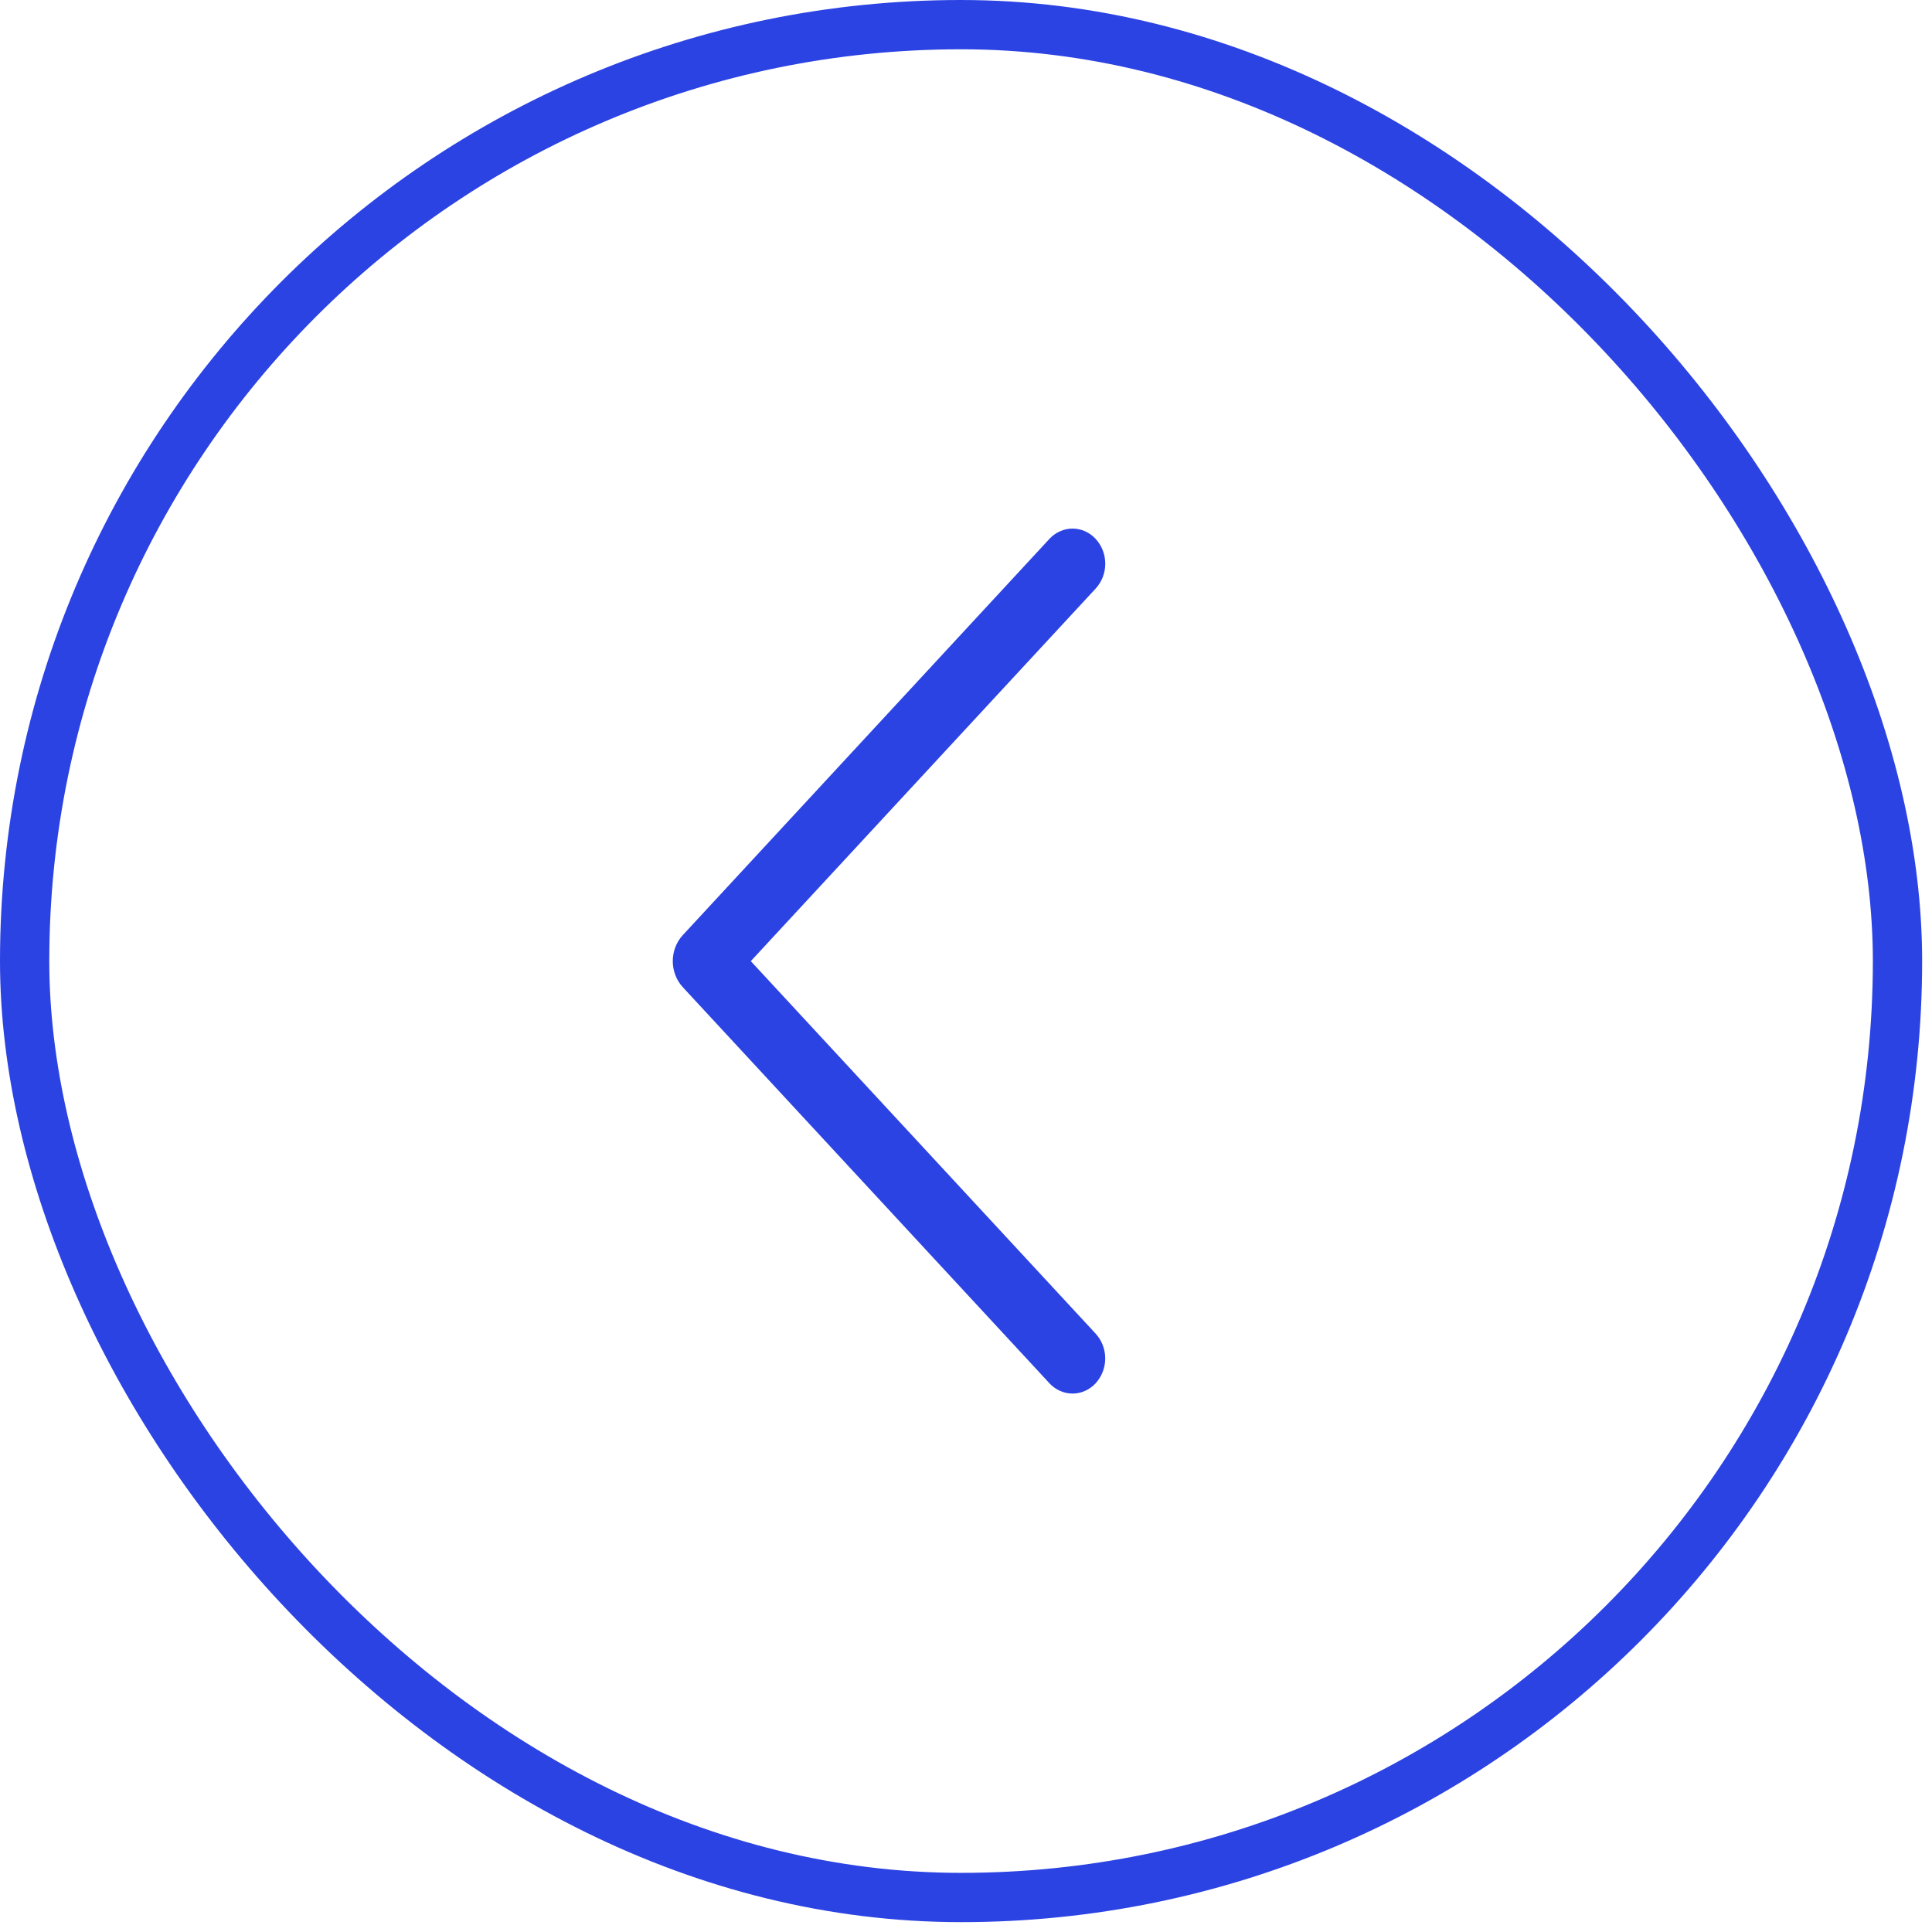
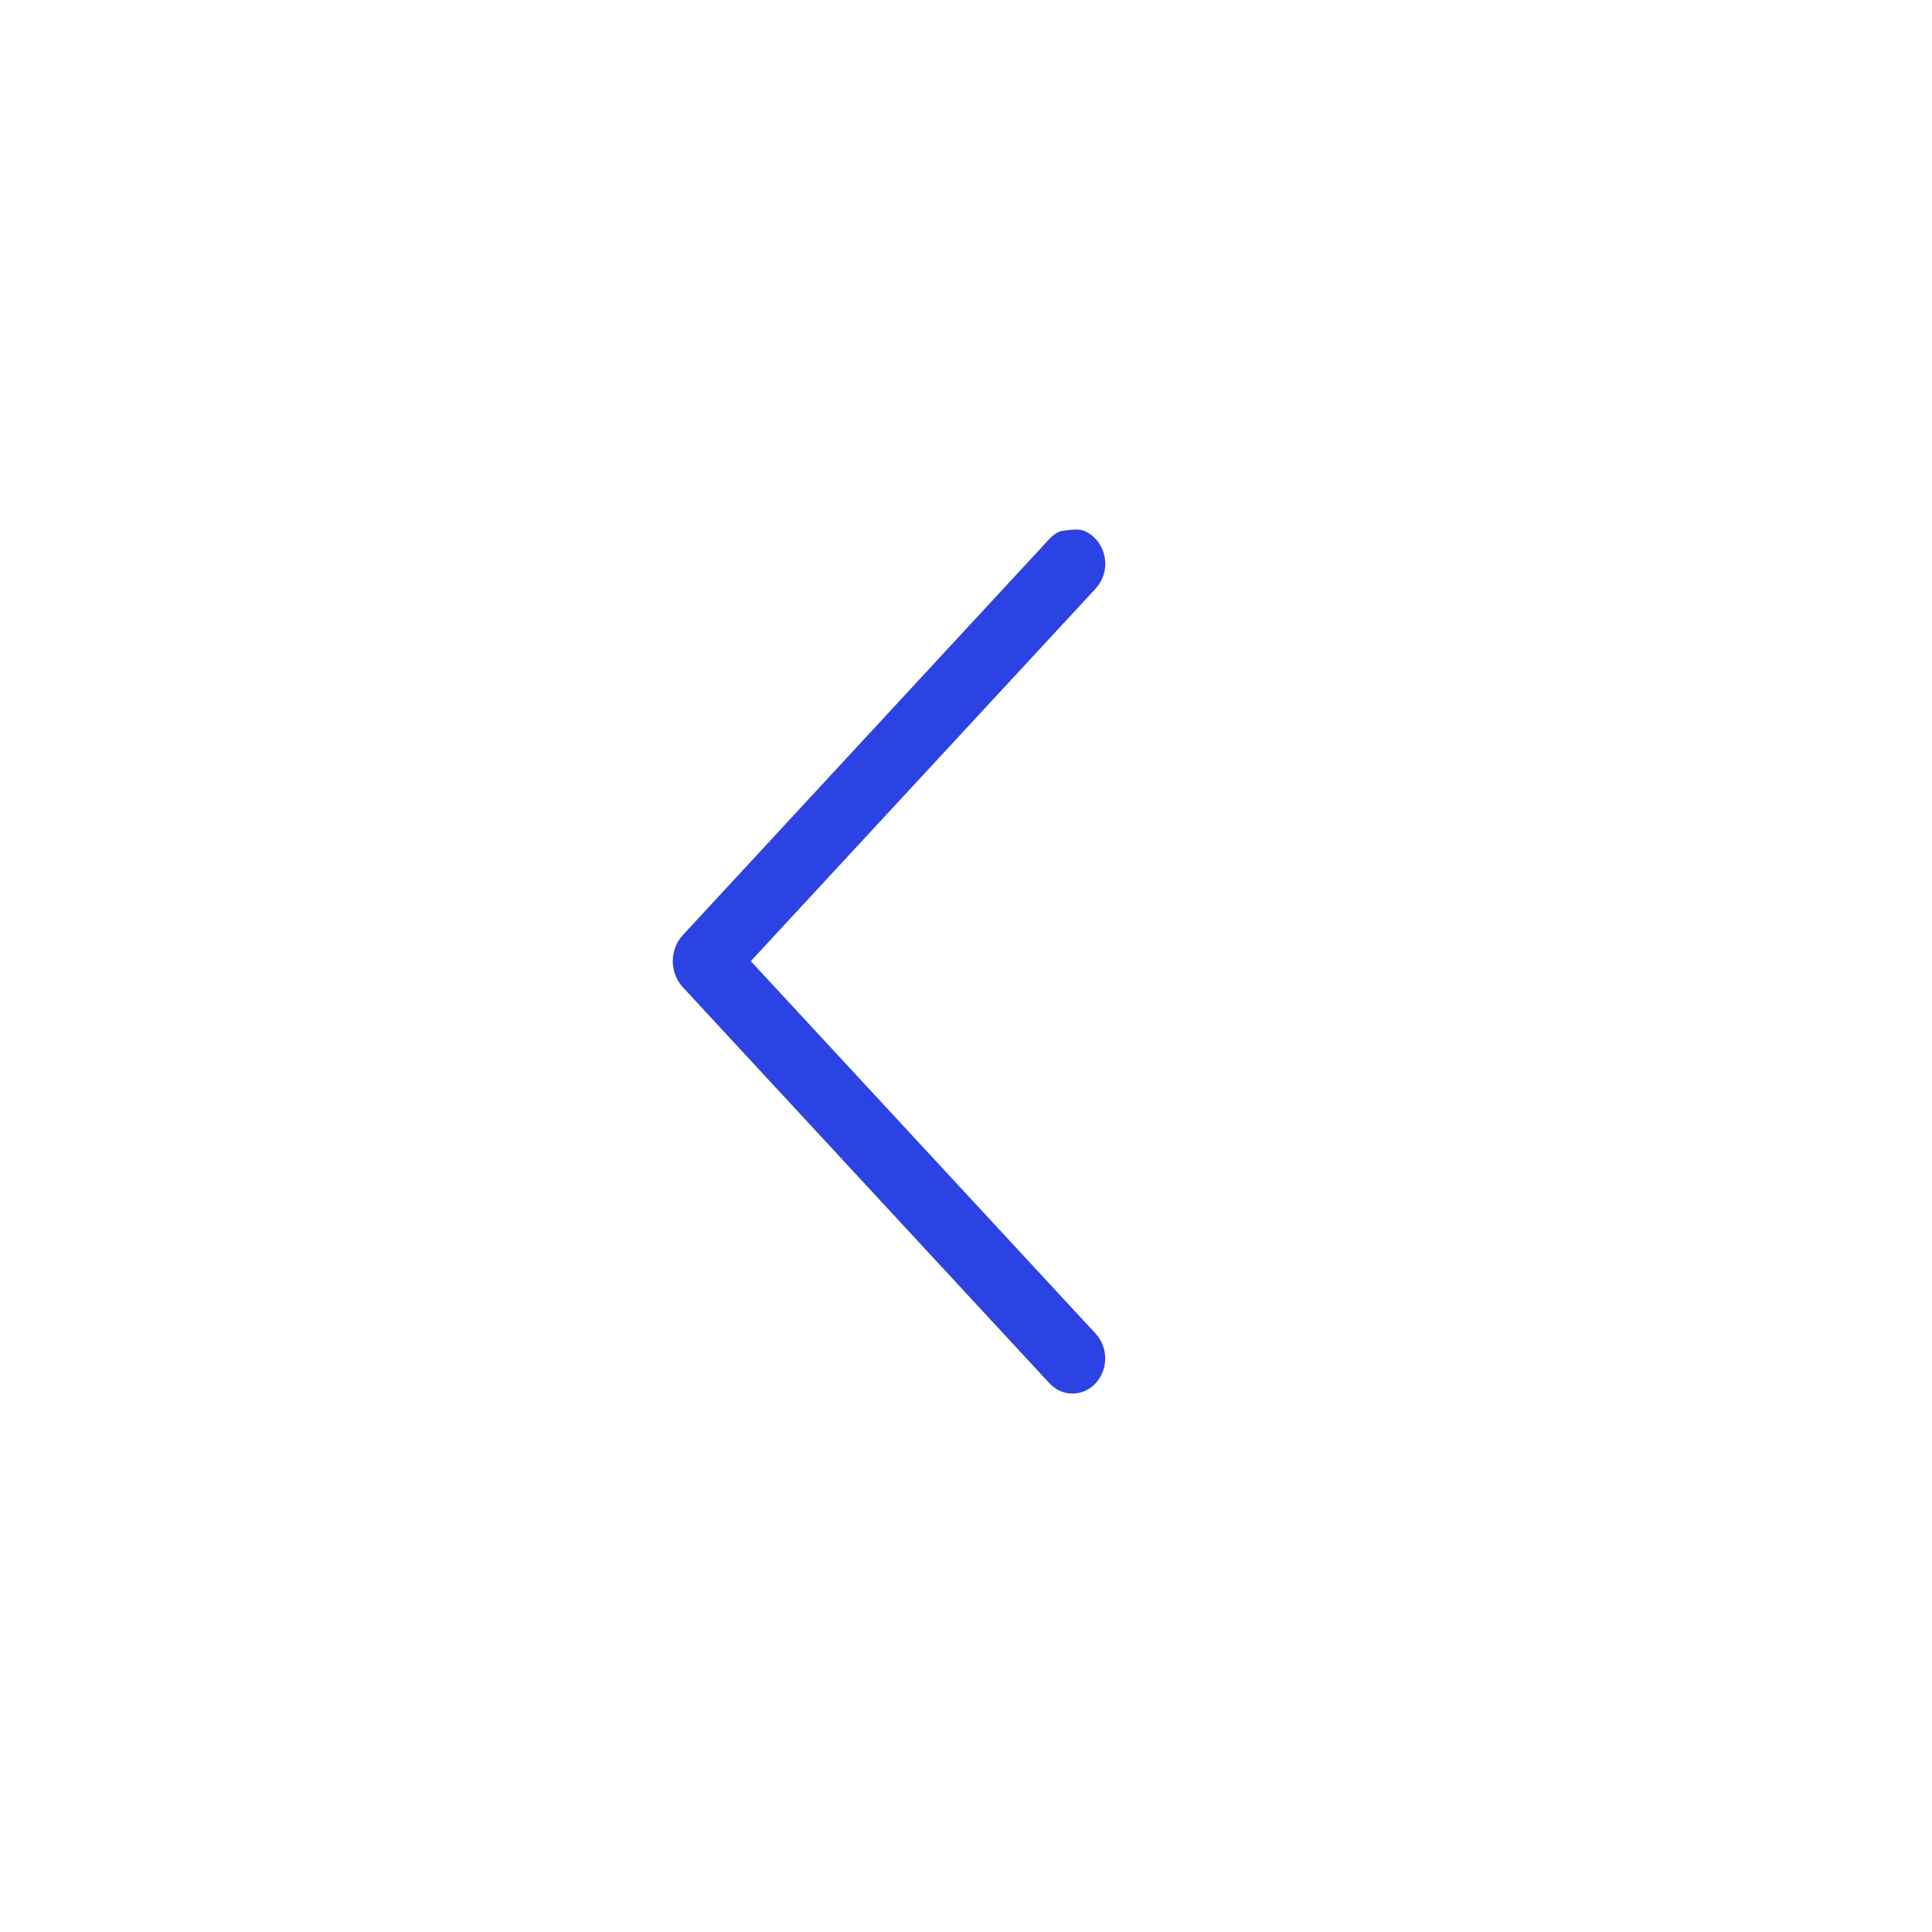
<svg xmlns="http://www.w3.org/2000/svg" width="49" height="49" viewBox="0 0 49 49" fill="none">
-   <rect x="48.125" y="48.125" width="47.5" height="47.5" rx="23.75" transform="rotate(-180 48.125 48.125)" stroke="#2C43E3" stroke-width="1.25" />
-   <path d="M26.617 35.084L17.317 25.037C17.154 24.86 17.063 24.623 17.063 24.377C17.063 24.13 17.154 23.894 17.317 23.717L26.617 13.666C26.693 13.584 26.784 13.519 26.885 13.474C26.985 13.429 27.093 13.406 27.202 13.406C27.311 13.406 27.419 13.429 27.52 13.474C27.62 13.519 27.711 13.584 27.787 13.666C27.944 13.835 28.032 14.062 28.032 14.298C28.032 14.534 27.944 14.76 27.787 14.929L19.042 24.377L27.787 33.823C27.943 33.992 28.031 34.218 28.031 34.453C28.031 34.689 27.943 34.915 27.787 35.084C27.711 35.166 27.62 35.231 27.52 35.276C27.419 35.321 27.311 35.344 27.202 35.344C27.093 35.344 26.985 35.321 26.885 35.276C26.784 35.231 26.693 35.166 26.617 35.084Z" fill="#2C43E3" />
+   <path d="M26.617 35.084L17.317 25.037C17.154 24.86 17.063 24.623 17.063 24.377C17.063 24.13 17.154 23.894 17.317 23.717L26.617 13.666C26.693 13.584 26.784 13.519 26.885 13.474C27.311 13.406 27.419 13.429 27.52 13.474C27.62 13.519 27.711 13.584 27.787 13.666C27.944 13.835 28.032 14.062 28.032 14.298C28.032 14.534 27.944 14.76 27.787 14.929L19.042 24.377L27.787 33.823C27.943 33.992 28.031 34.218 28.031 34.453C28.031 34.689 27.943 34.915 27.787 35.084C27.711 35.166 27.62 35.231 27.52 35.276C27.419 35.321 27.311 35.344 27.202 35.344C27.093 35.344 26.985 35.321 26.885 35.276C26.784 35.231 26.693 35.166 26.617 35.084Z" fill="#2C43E3" />
</svg>